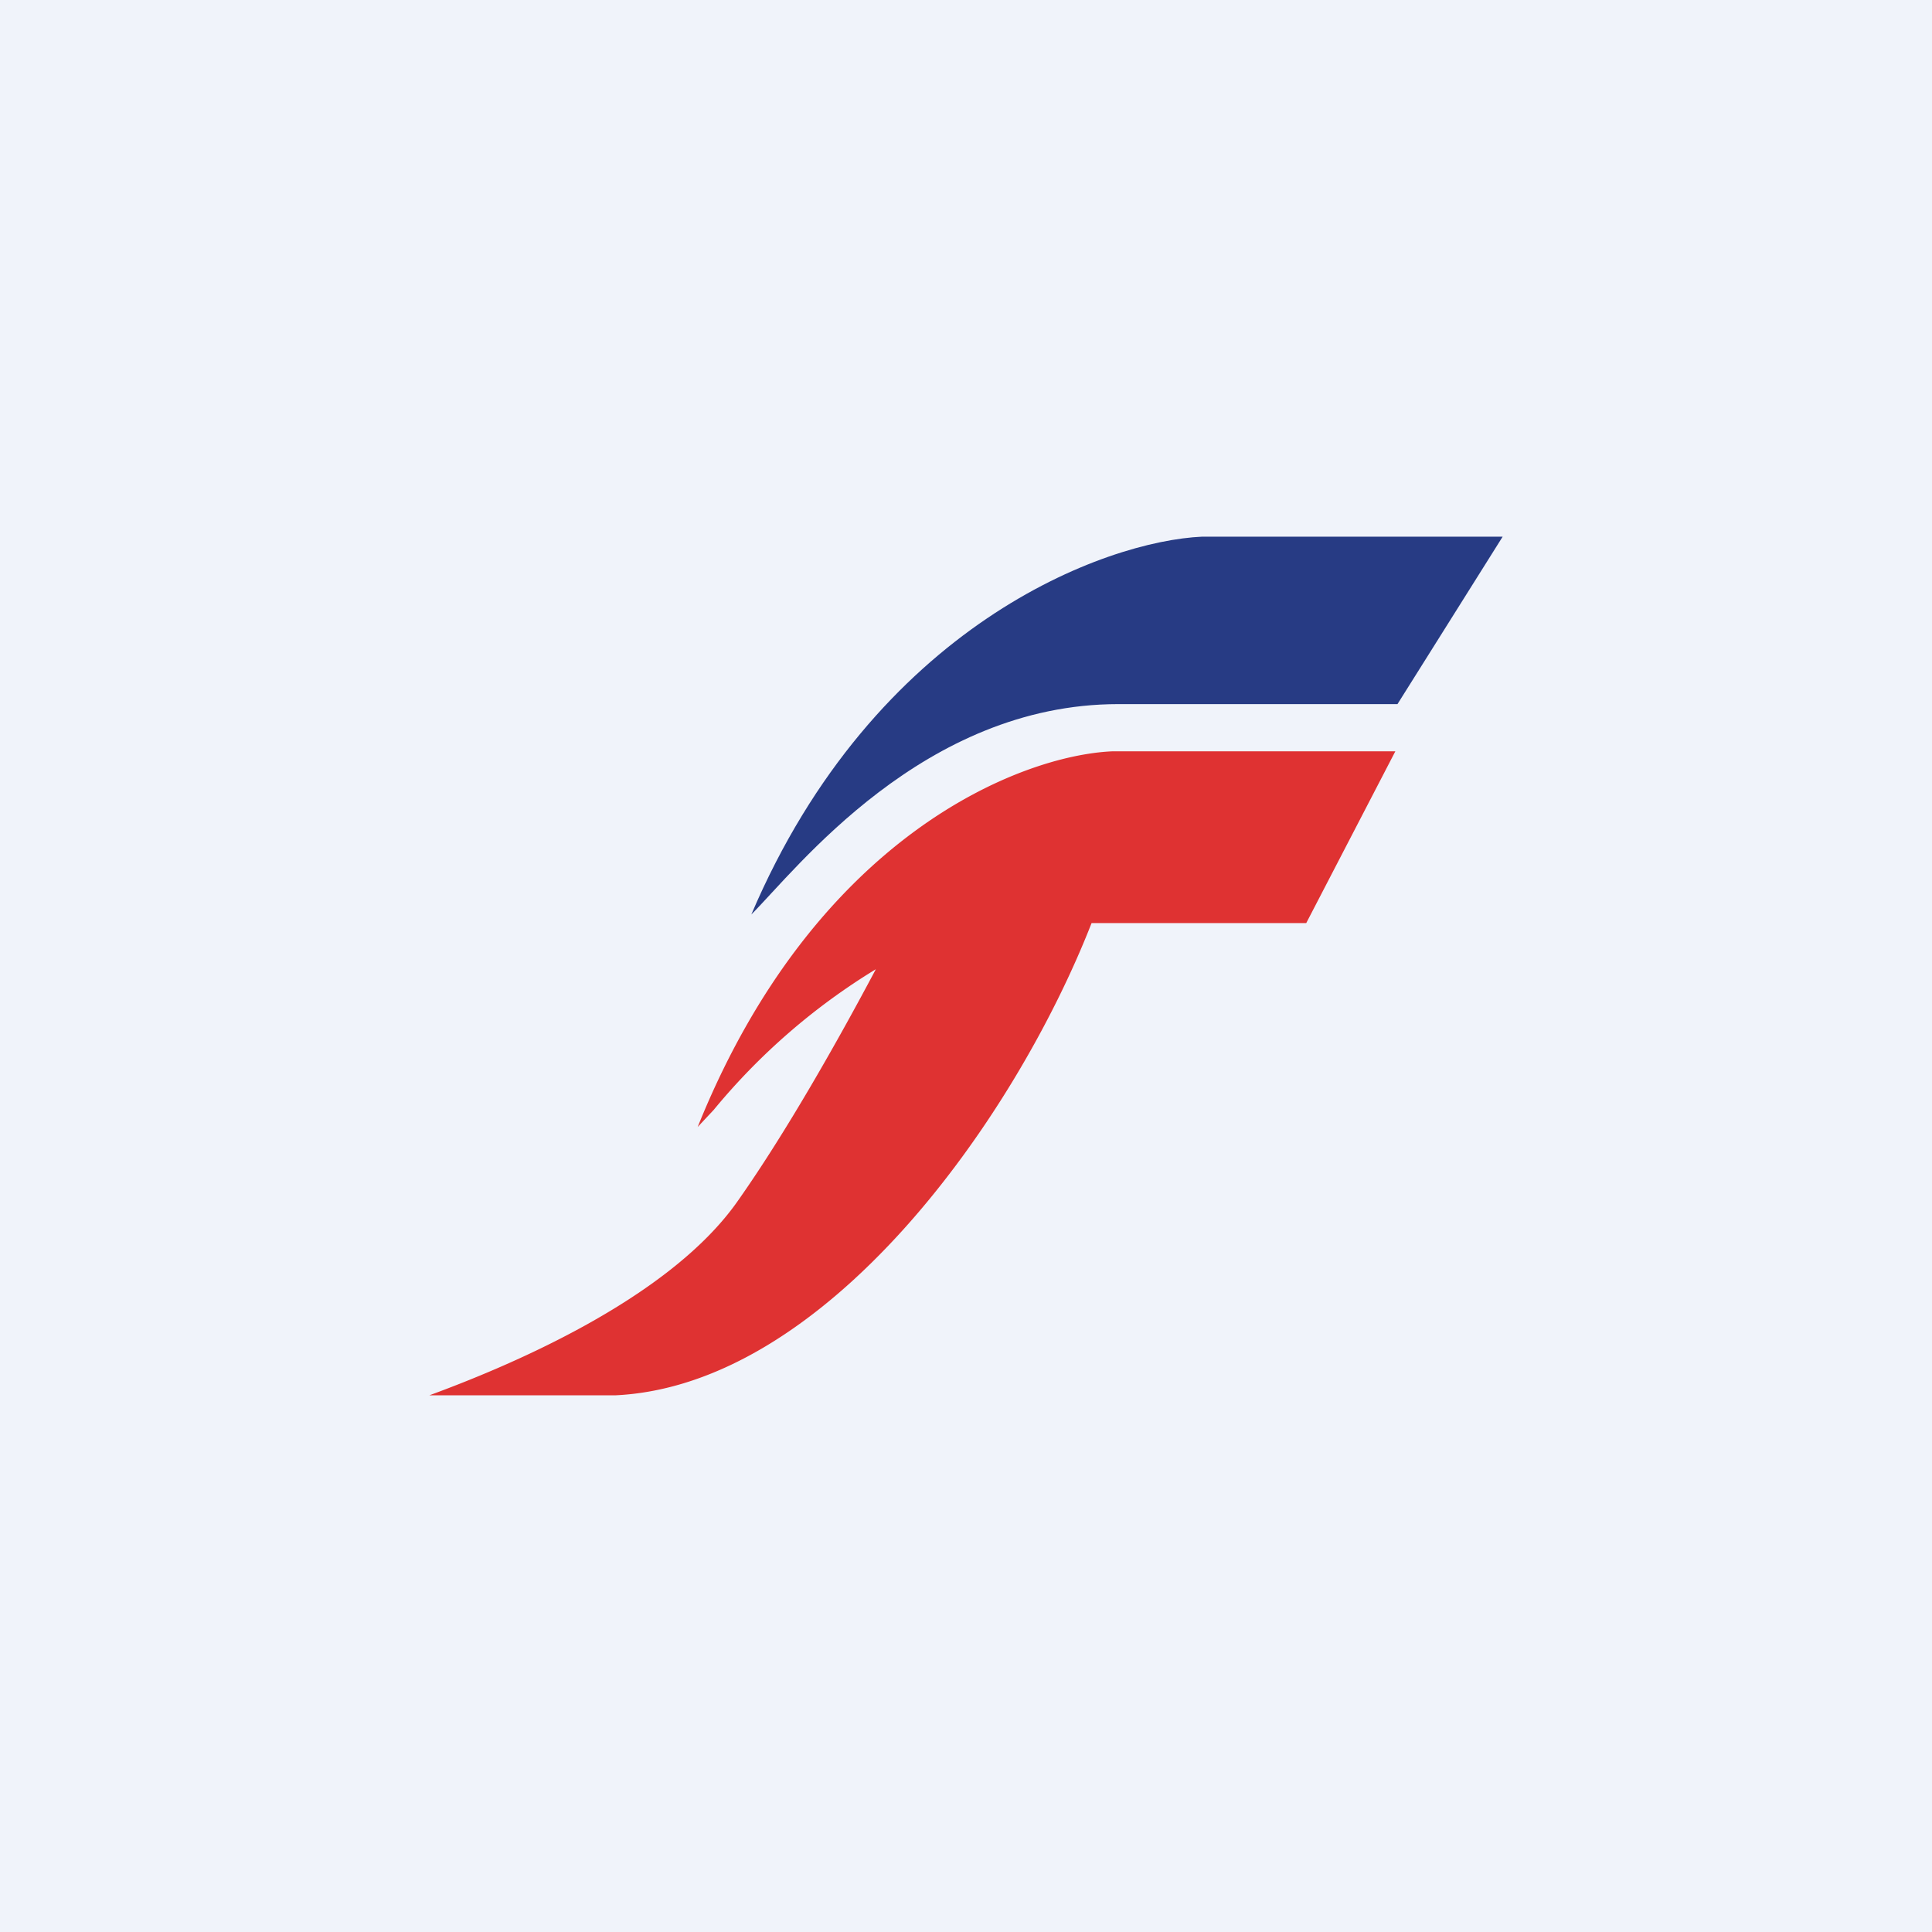
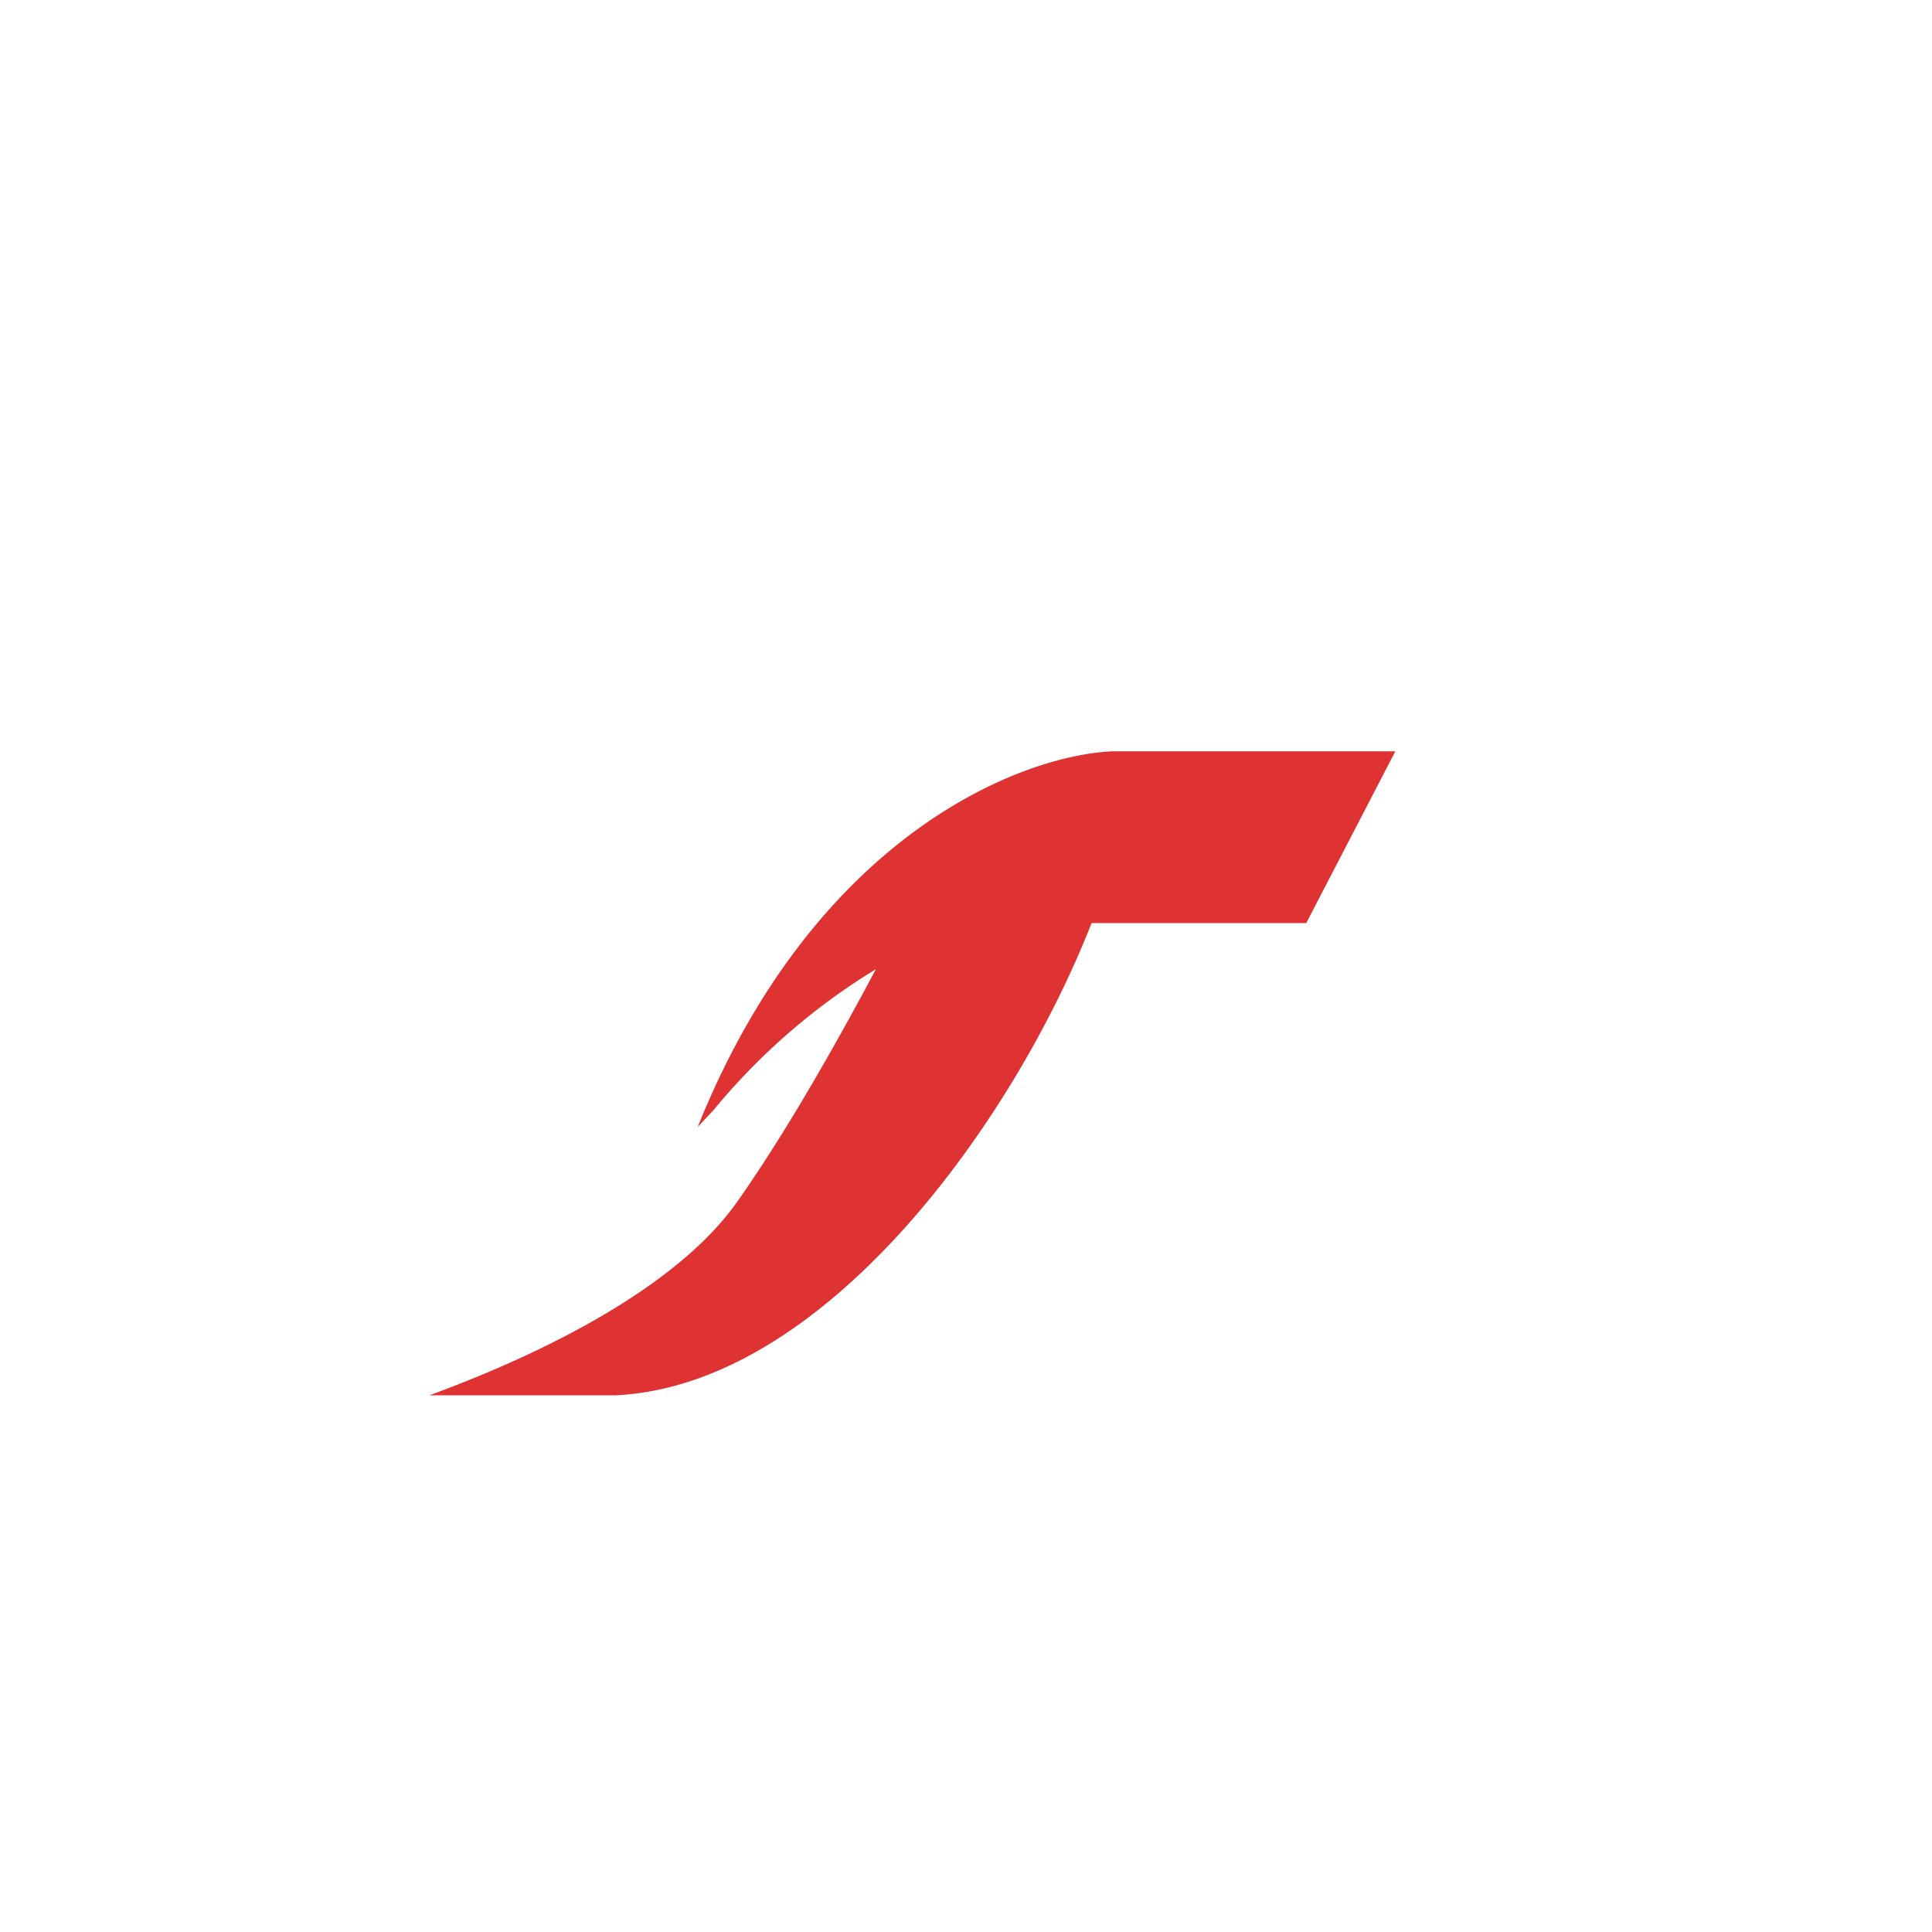
<svg xmlns="http://www.w3.org/2000/svg" width="18" height="18" viewBox="0 0 18 18">
-   <path fill="#F0F3FA" d="M0 0h18v18H0z" />
-   <path d="m14 5-.98 1.56h-2.6c-1.82 0-3 1.54-3.42 1.96 1.15-2.7 3.3-3.48 4.2-3.52H14Z" fill="#273B84" />
  <path d="M12.17 8.6 13 7h-2.64c-.86.04-2.77.79-3.86 3.5l.15-.16a6 6 0 0 1 1.51-1.31c-.35.66-.83 1.51-1.28 2.15-.65.94-2.2 1.57-2.88 1.82h1.73c1.96-.09 3.72-2.56 4.44-4.4h2Z" fill="#DF3232" />
</svg>